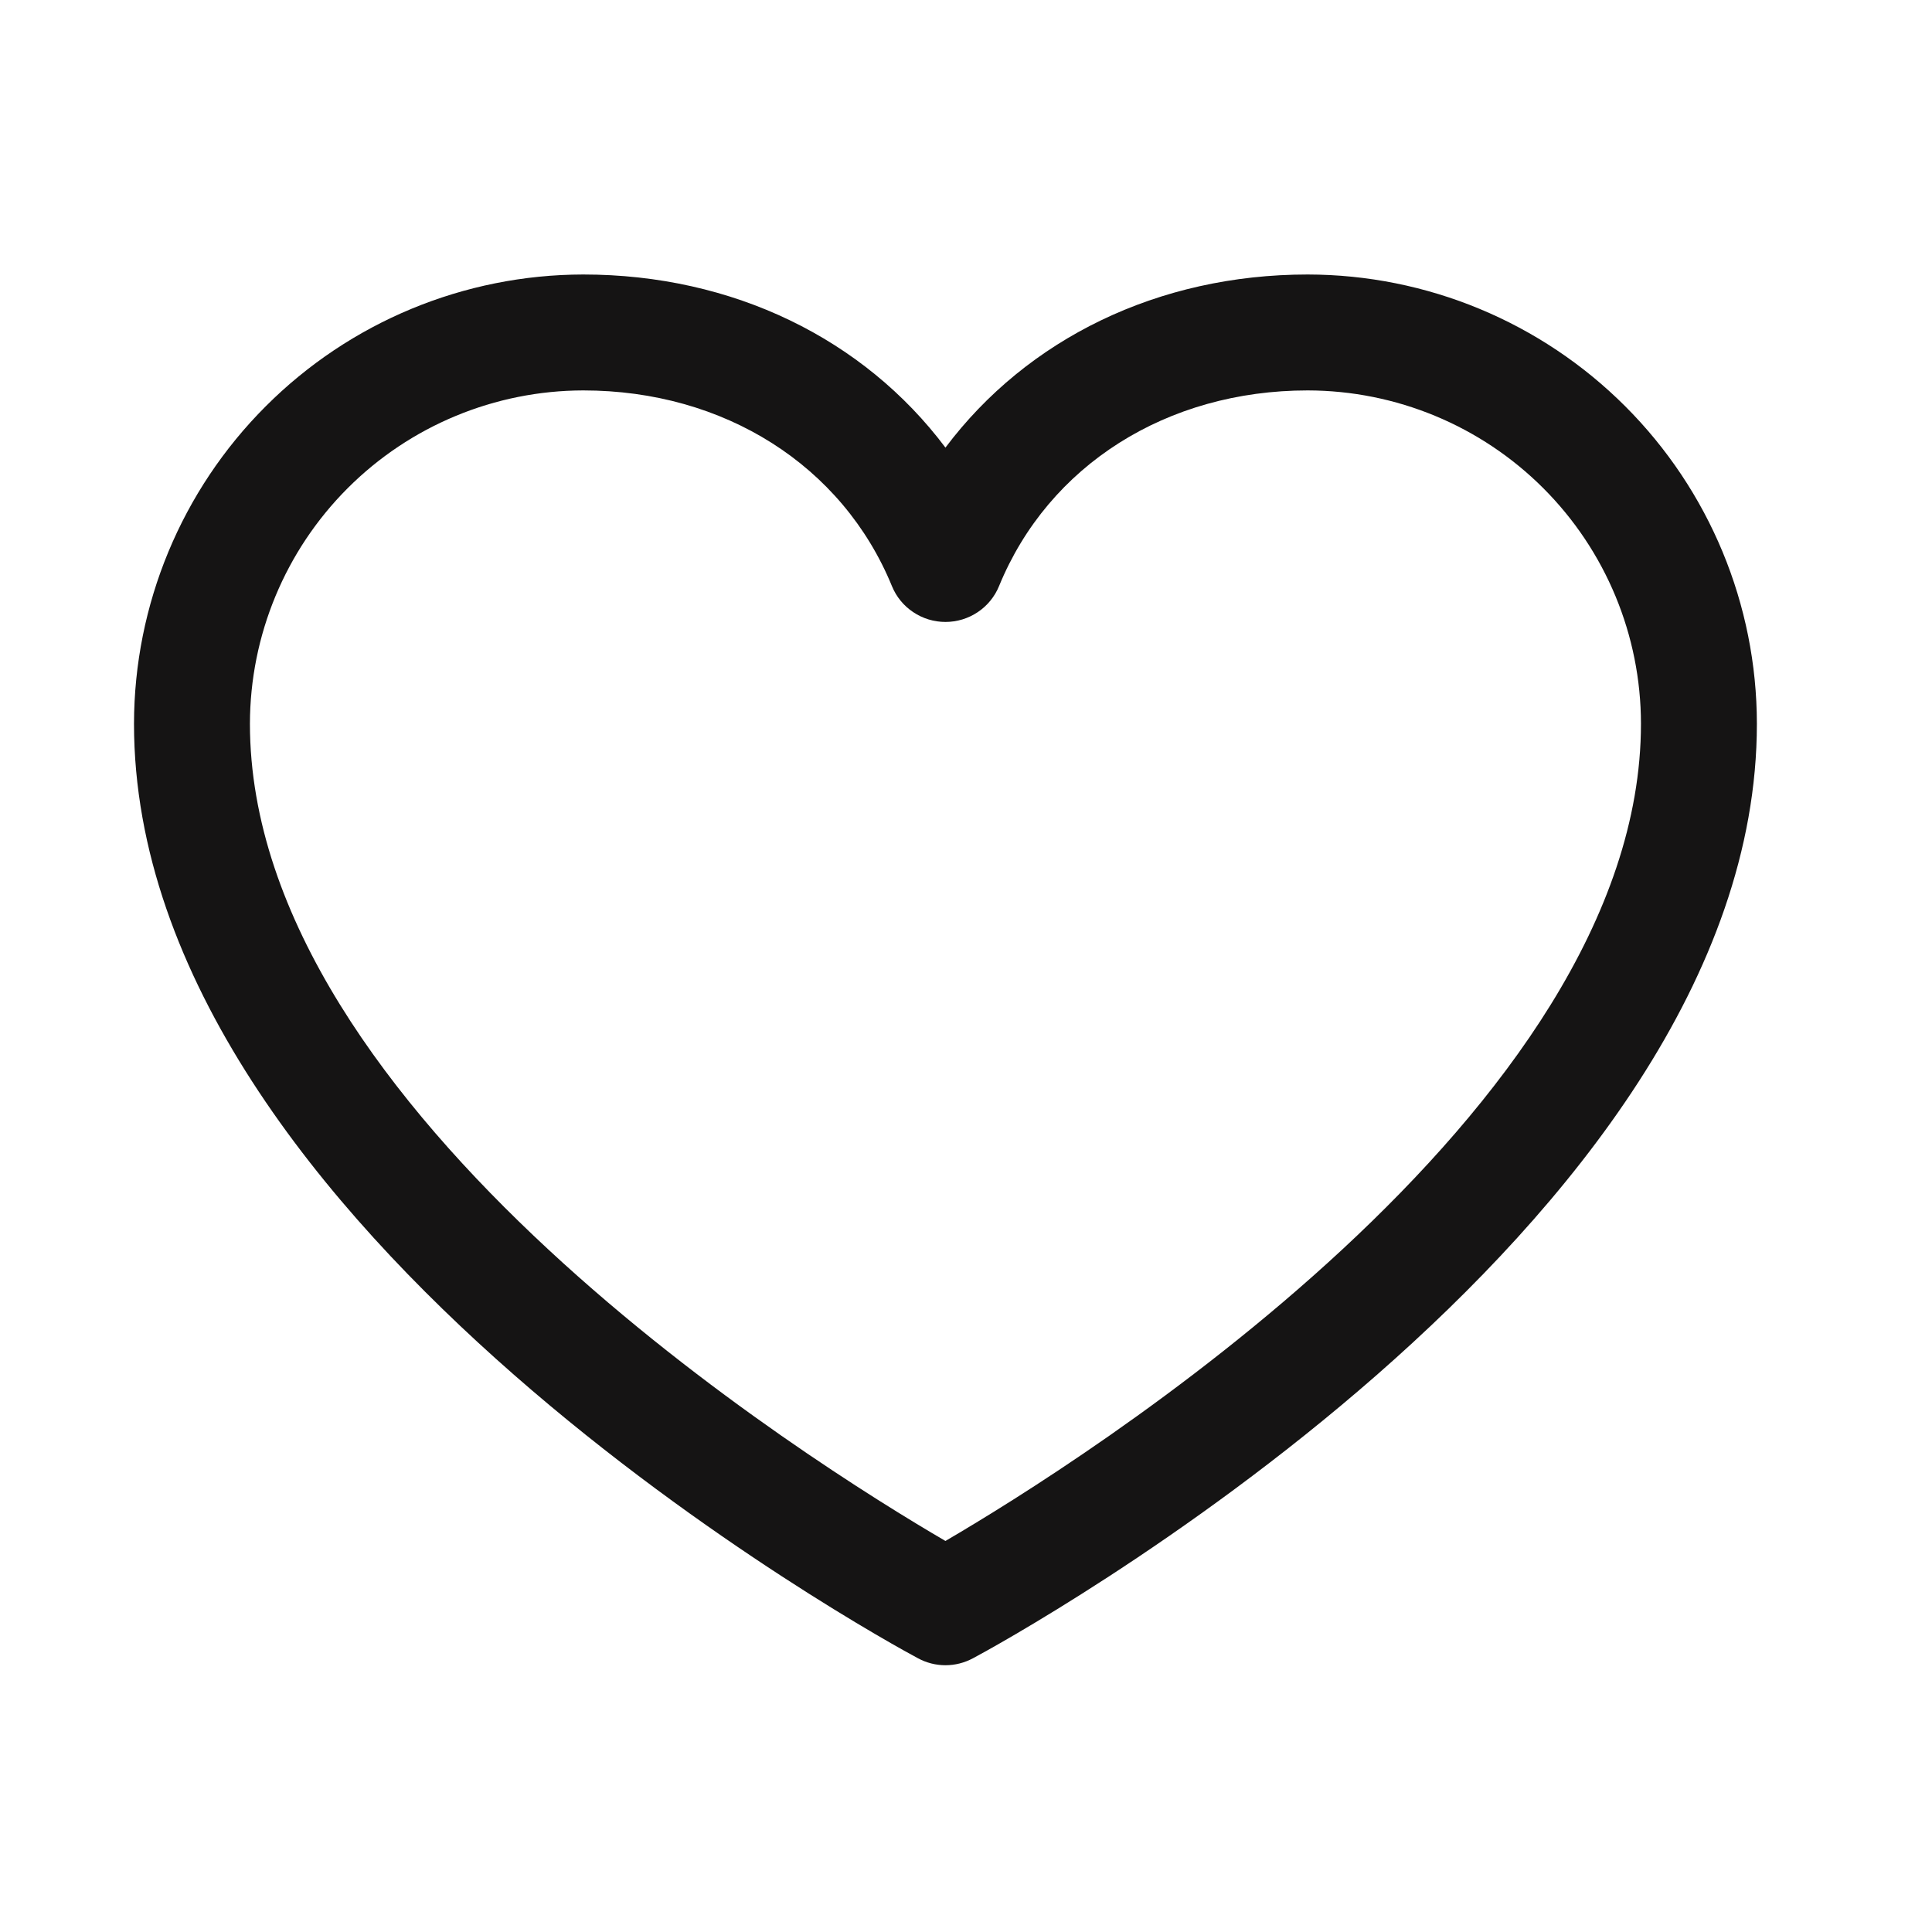
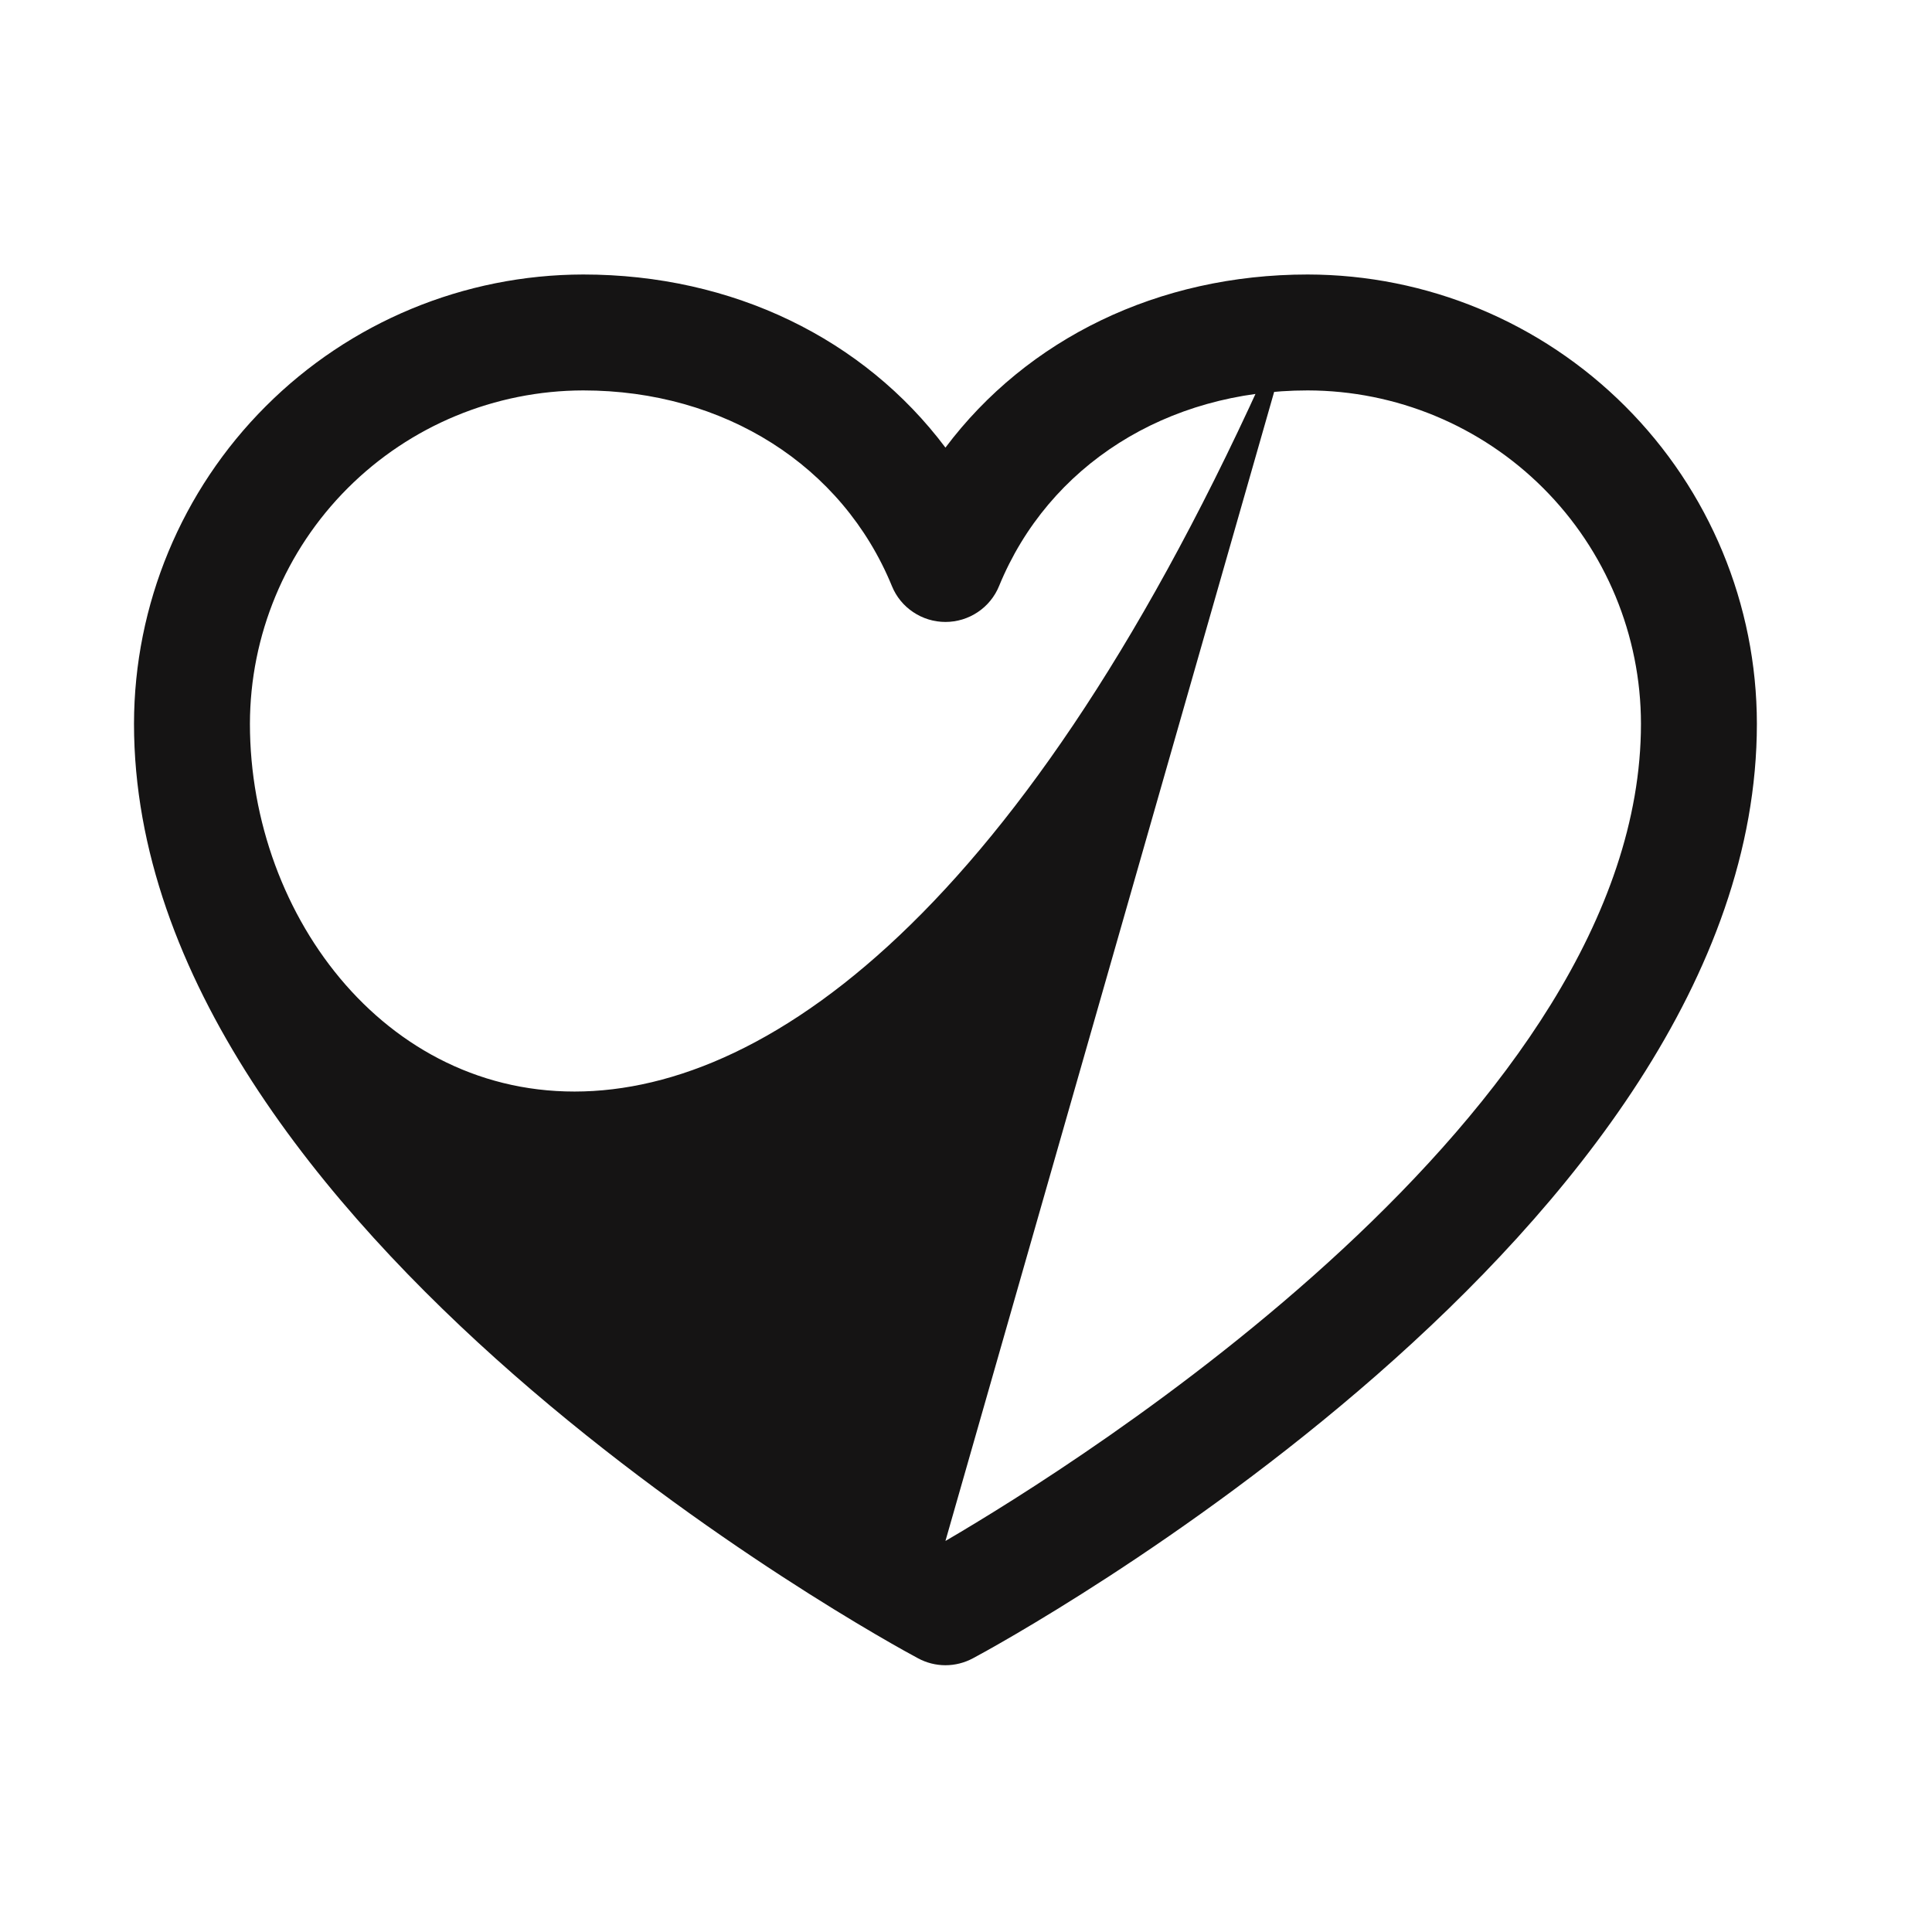
<svg xmlns="http://www.w3.org/2000/svg" width="25" height="25" viewBox="0 0 25 25" fill="none">
-   <path d="M16.922 3.552C14.986 3.552 13.291 4.385 12.234 5.792C11.178 4.385 9.483 3.552 7.547 3.552C6.006 3.554 4.528 4.167 3.439 5.257C2.349 6.346 1.736 7.824 1.734 9.365C1.734 15.927 11.465 21.239 11.879 21.458C11.988 21.517 12.11 21.548 12.234 21.548C12.358 21.548 12.48 21.517 12.59 21.458C13.004 21.239 22.734 15.927 22.734 9.365C22.733 7.824 22.12 6.346 21.03 5.257C19.94 4.167 18.463 3.554 16.922 3.552ZM12.234 19.94C10.523 18.942 3.234 14.398 3.234 9.365C3.236 8.221 3.691 7.125 4.499 6.317C5.308 5.508 6.404 5.054 7.547 5.052C9.37 5.052 10.901 6.023 11.541 7.583C11.597 7.721 11.693 7.839 11.817 7.921C11.94 8.004 12.086 8.048 12.234 8.048C12.383 8.048 12.528 8.004 12.652 7.921C12.775 7.839 12.872 7.721 12.928 7.583C13.568 6.021 15.098 5.052 16.922 5.052C18.065 5.054 19.161 5.508 19.97 6.317C20.778 7.125 21.233 8.221 21.234 9.365C21.234 14.391 13.944 18.941 12.234 19.94Z" fill="#151414" />
+   <path d="M16.922 3.552C14.986 3.552 13.291 4.385 12.234 5.792C11.178 4.385 9.483 3.552 7.547 3.552C6.006 3.554 4.528 4.167 3.439 5.257C2.349 6.346 1.736 7.824 1.734 9.365C1.734 15.927 11.465 21.239 11.879 21.458C11.988 21.517 12.11 21.548 12.234 21.548C12.358 21.548 12.48 21.517 12.59 21.458C13.004 21.239 22.734 15.927 22.734 9.365C22.733 7.824 22.12 6.346 21.03 5.257C19.94 4.167 18.463 3.554 16.922 3.552ZC10.523 18.942 3.234 14.398 3.234 9.365C3.236 8.221 3.691 7.125 4.499 6.317C5.308 5.508 6.404 5.054 7.547 5.052C9.37 5.052 10.901 6.023 11.541 7.583C11.597 7.721 11.693 7.839 11.817 7.921C11.94 8.004 12.086 8.048 12.234 8.048C12.383 8.048 12.528 8.004 12.652 7.921C12.775 7.839 12.872 7.721 12.928 7.583C13.568 6.021 15.098 5.052 16.922 5.052C18.065 5.054 19.161 5.508 19.97 6.317C20.778 7.125 21.233 8.221 21.234 9.365C21.234 14.391 13.944 18.941 12.234 19.94Z" fill="#151414" />
</svg>